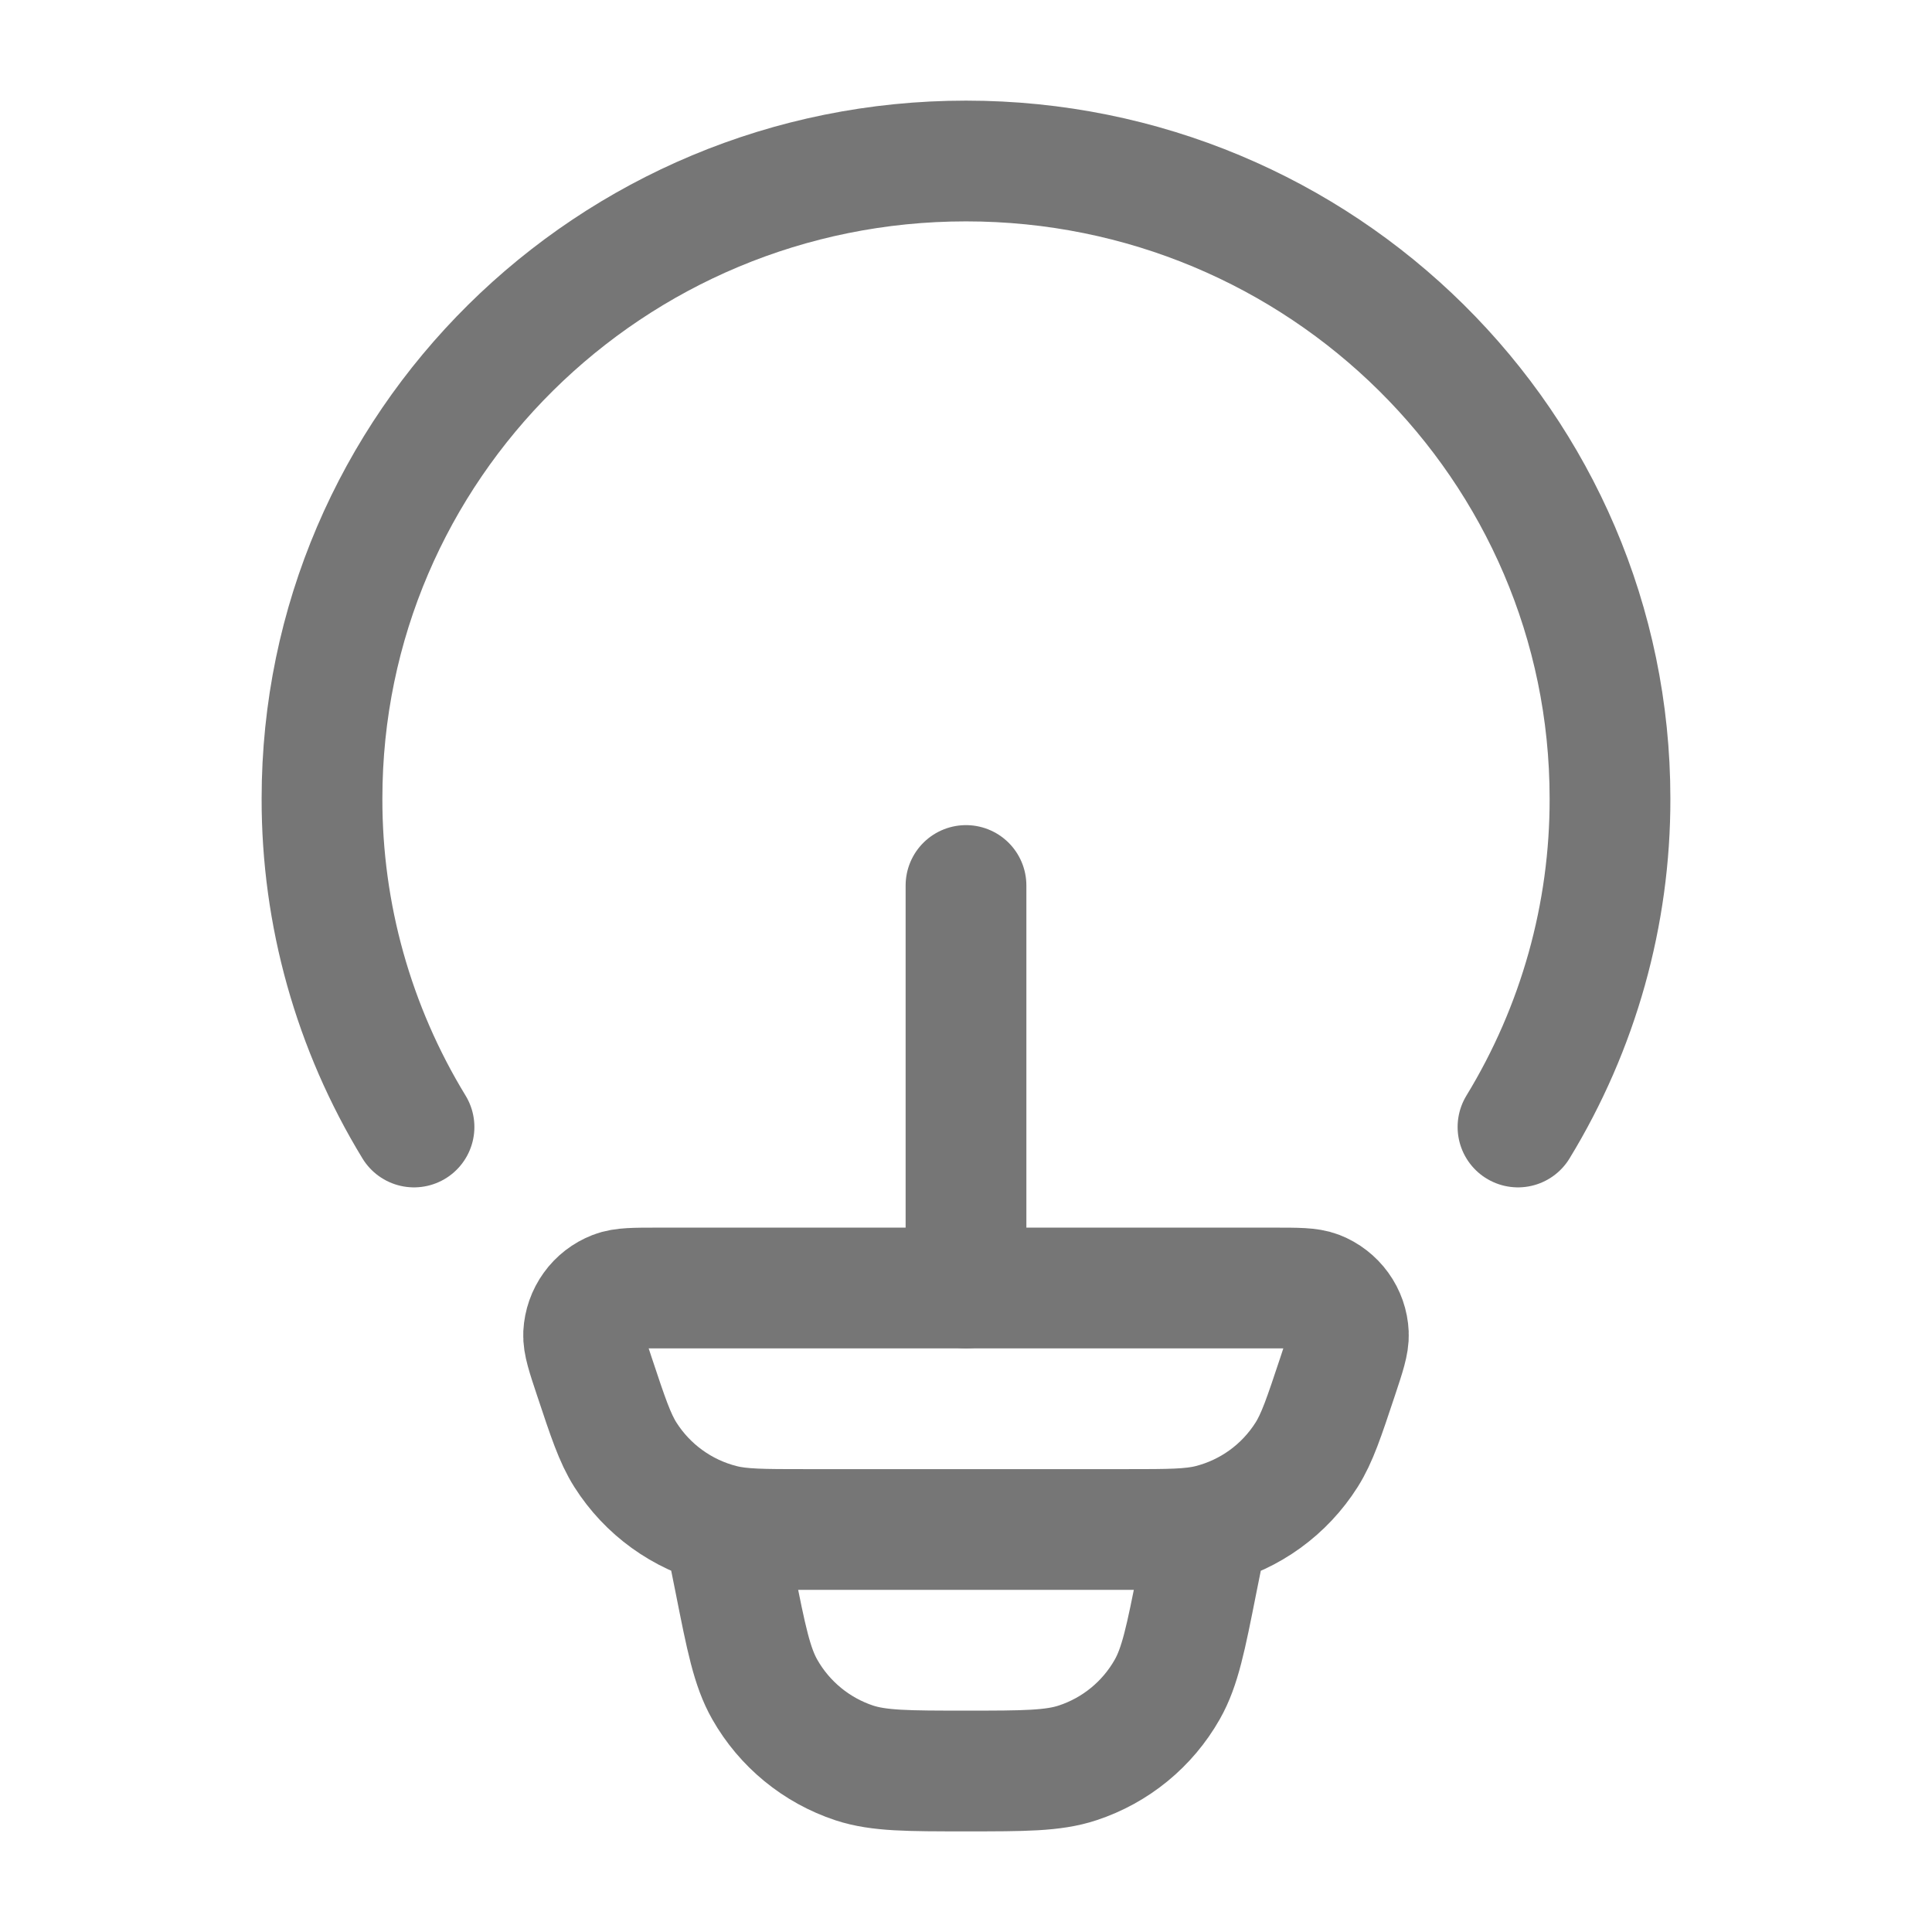
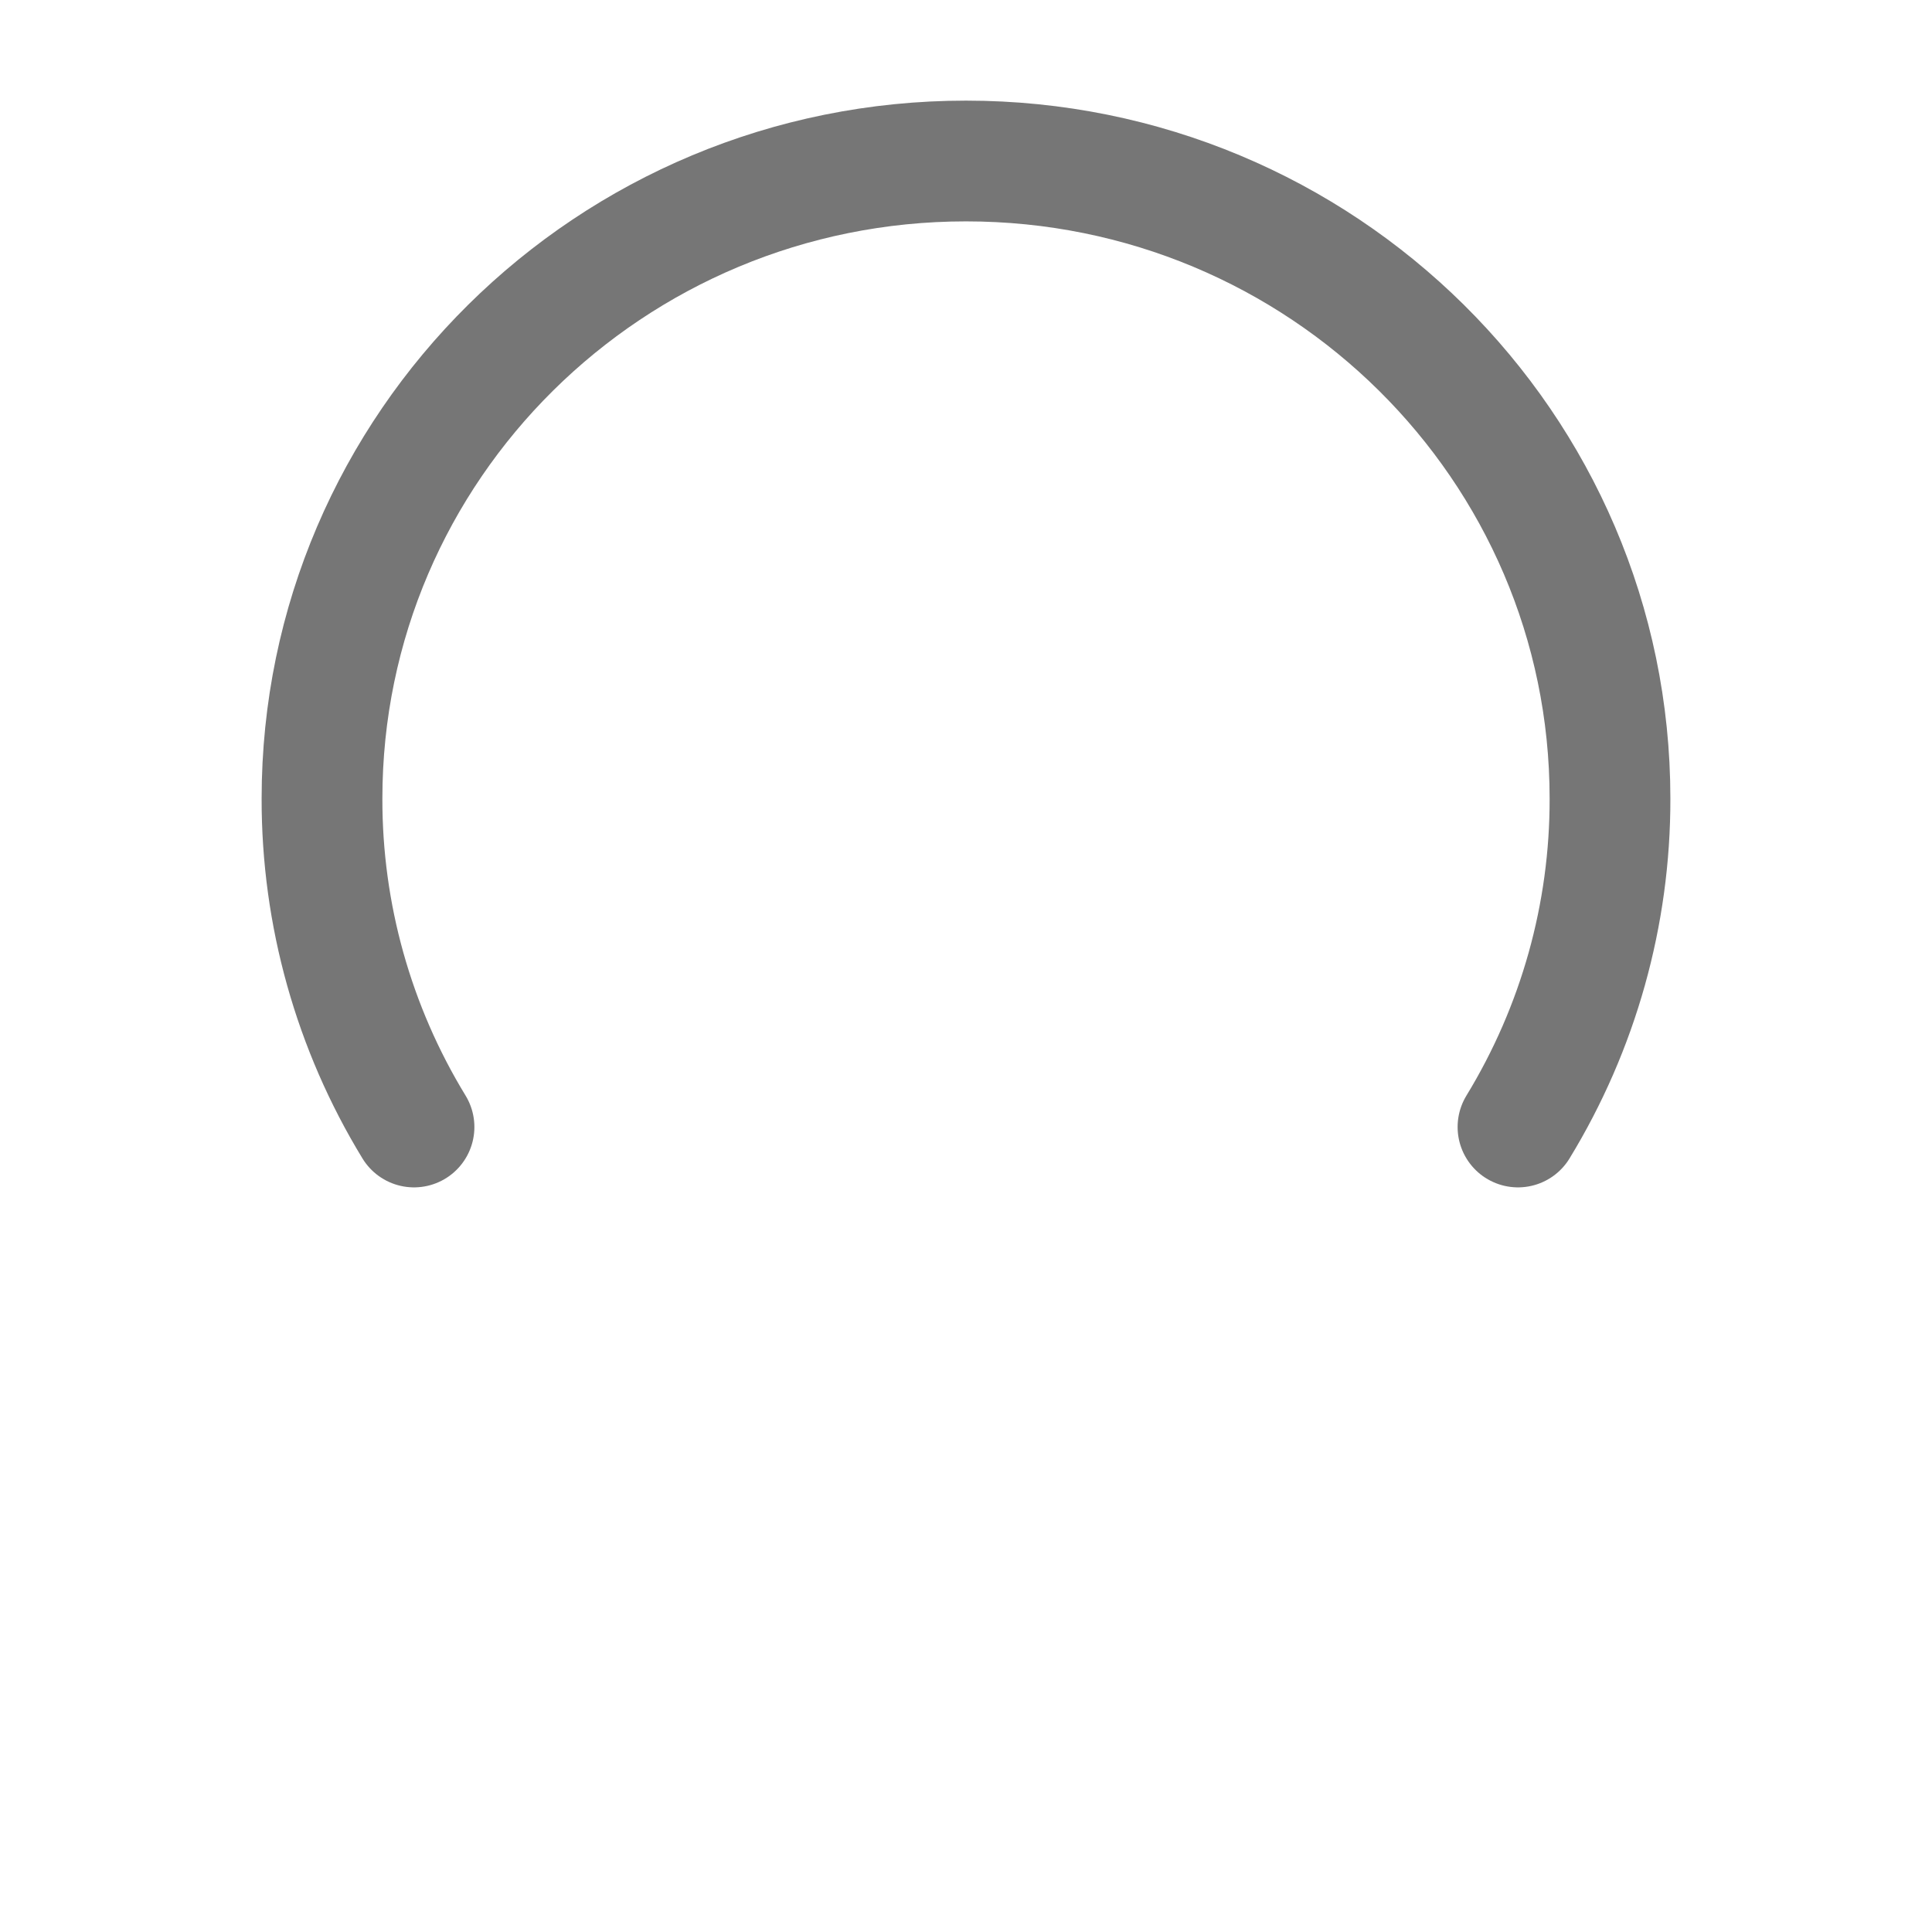
<svg xmlns="http://www.w3.org/2000/svg" width="24" height="24" viewBox="0 0 24 24" fill="none">
  <path d="M5.143 14C4.393 12.771 3.997 11.359 4 9.919C4 5.545 7.582 2 12 2C16.418 2 20 5.545 20 9.919C20.003 11.359 19.607 12.771 18.857 14" stroke="#767676" stroke-width="1.5" stroke-linecap="round" />
-   <path d="M15 19L14.87 19.647C14.73 20.354 14.659 20.707 14.5 20.987C14.255 21.419 13.858 21.744 13.387 21.899C13.082 22 12.72 22 12 22C11.28 22 10.918 22 10.613 21.9C10.142 21.744 9.745 21.419 9.5 20.987C9.341 20.707 9.27 20.354 9.13 19.647L9 19M7.383 17.098C7.291 16.822 7.245 16.683 7.25 16.571C7.256 16.455 7.295 16.343 7.363 16.249C7.43 16.155 7.524 16.083 7.632 16.041C7.736 16 7.882 16 8.172 16H15.828C16.119 16 16.264 16 16.368 16.04C16.476 16.082 16.57 16.155 16.638 16.249C16.706 16.343 16.745 16.455 16.75 16.571C16.755 16.683 16.709 16.821 16.617 17.098C16.447 17.609 16.362 17.865 16.231 18.072C15.957 18.505 15.528 18.816 15.031 18.941C14.793 19 14.525 19 13.988 19H10.012C9.475 19 9.206 19 8.969 18.94C8.473 18.815 8.043 18.504 7.769 18.072C7.638 17.865 7.553 17.609 7.383 17.098Z" stroke="#767676" stroke-width="1.5" />
-   <path d="M12 16V11" stroke="#767676" stroke-width="1.5" stroke-linecap="round" stroke-linejoin="round" />
</svg>